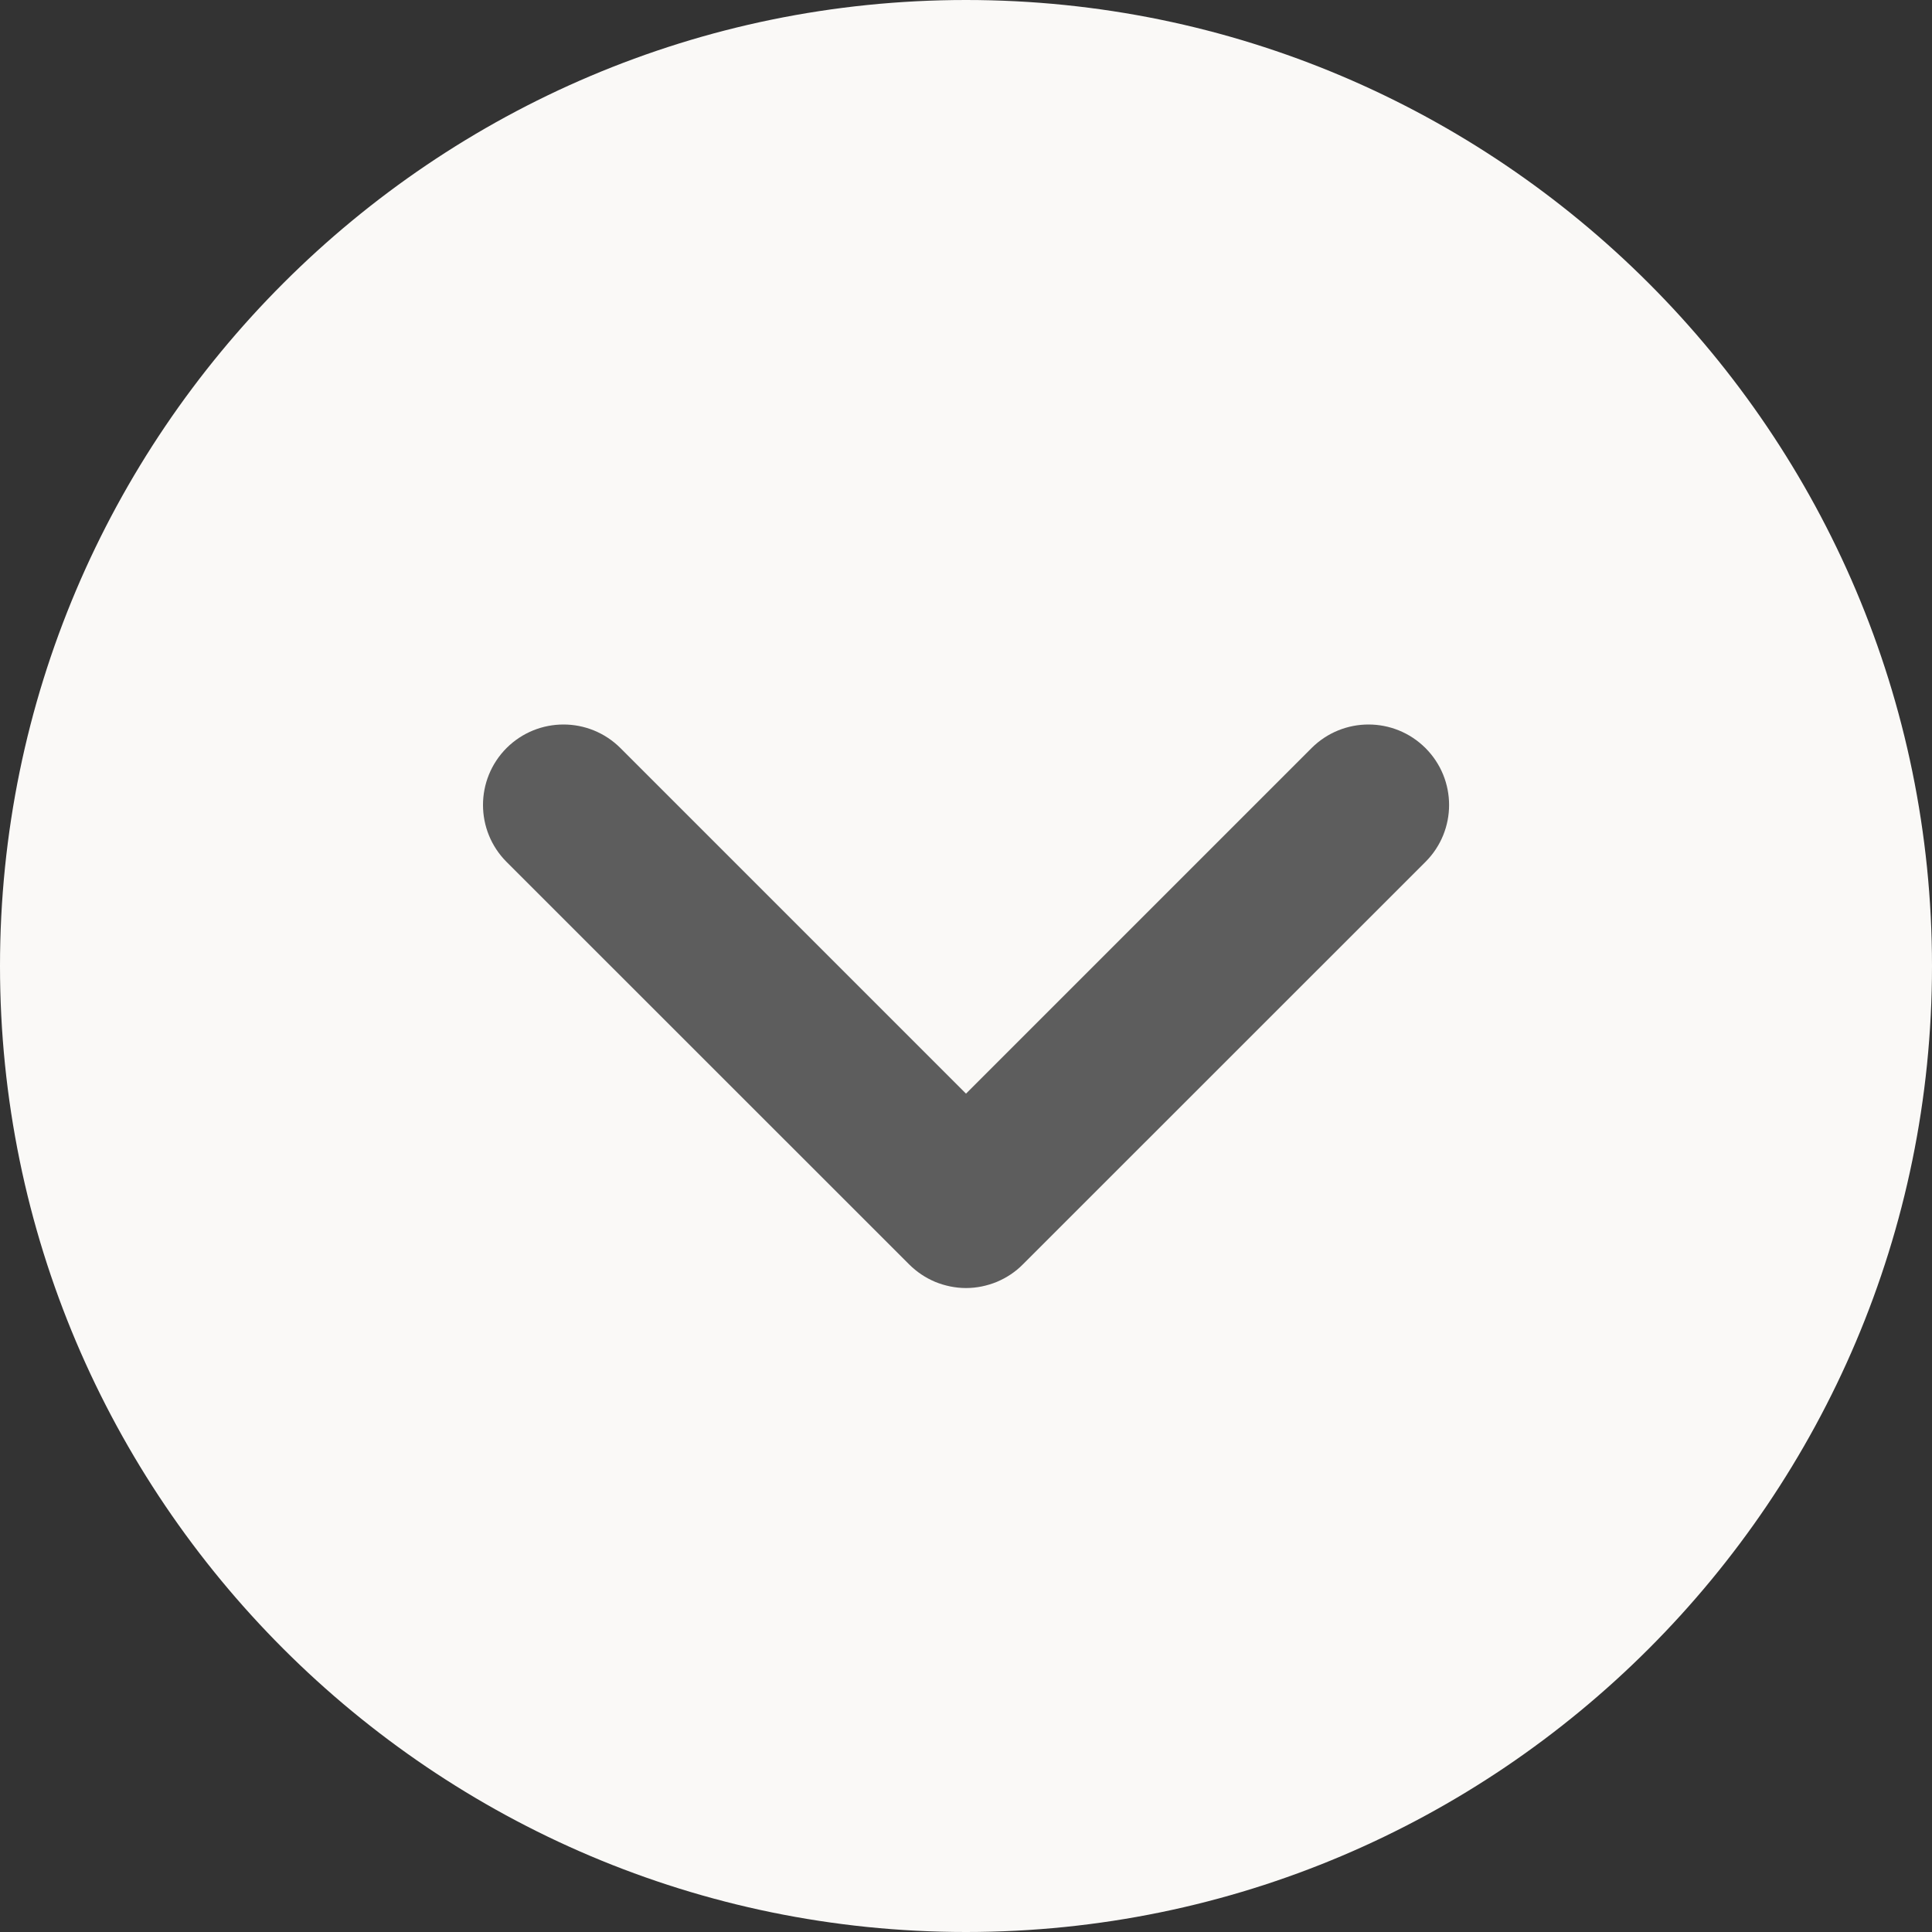
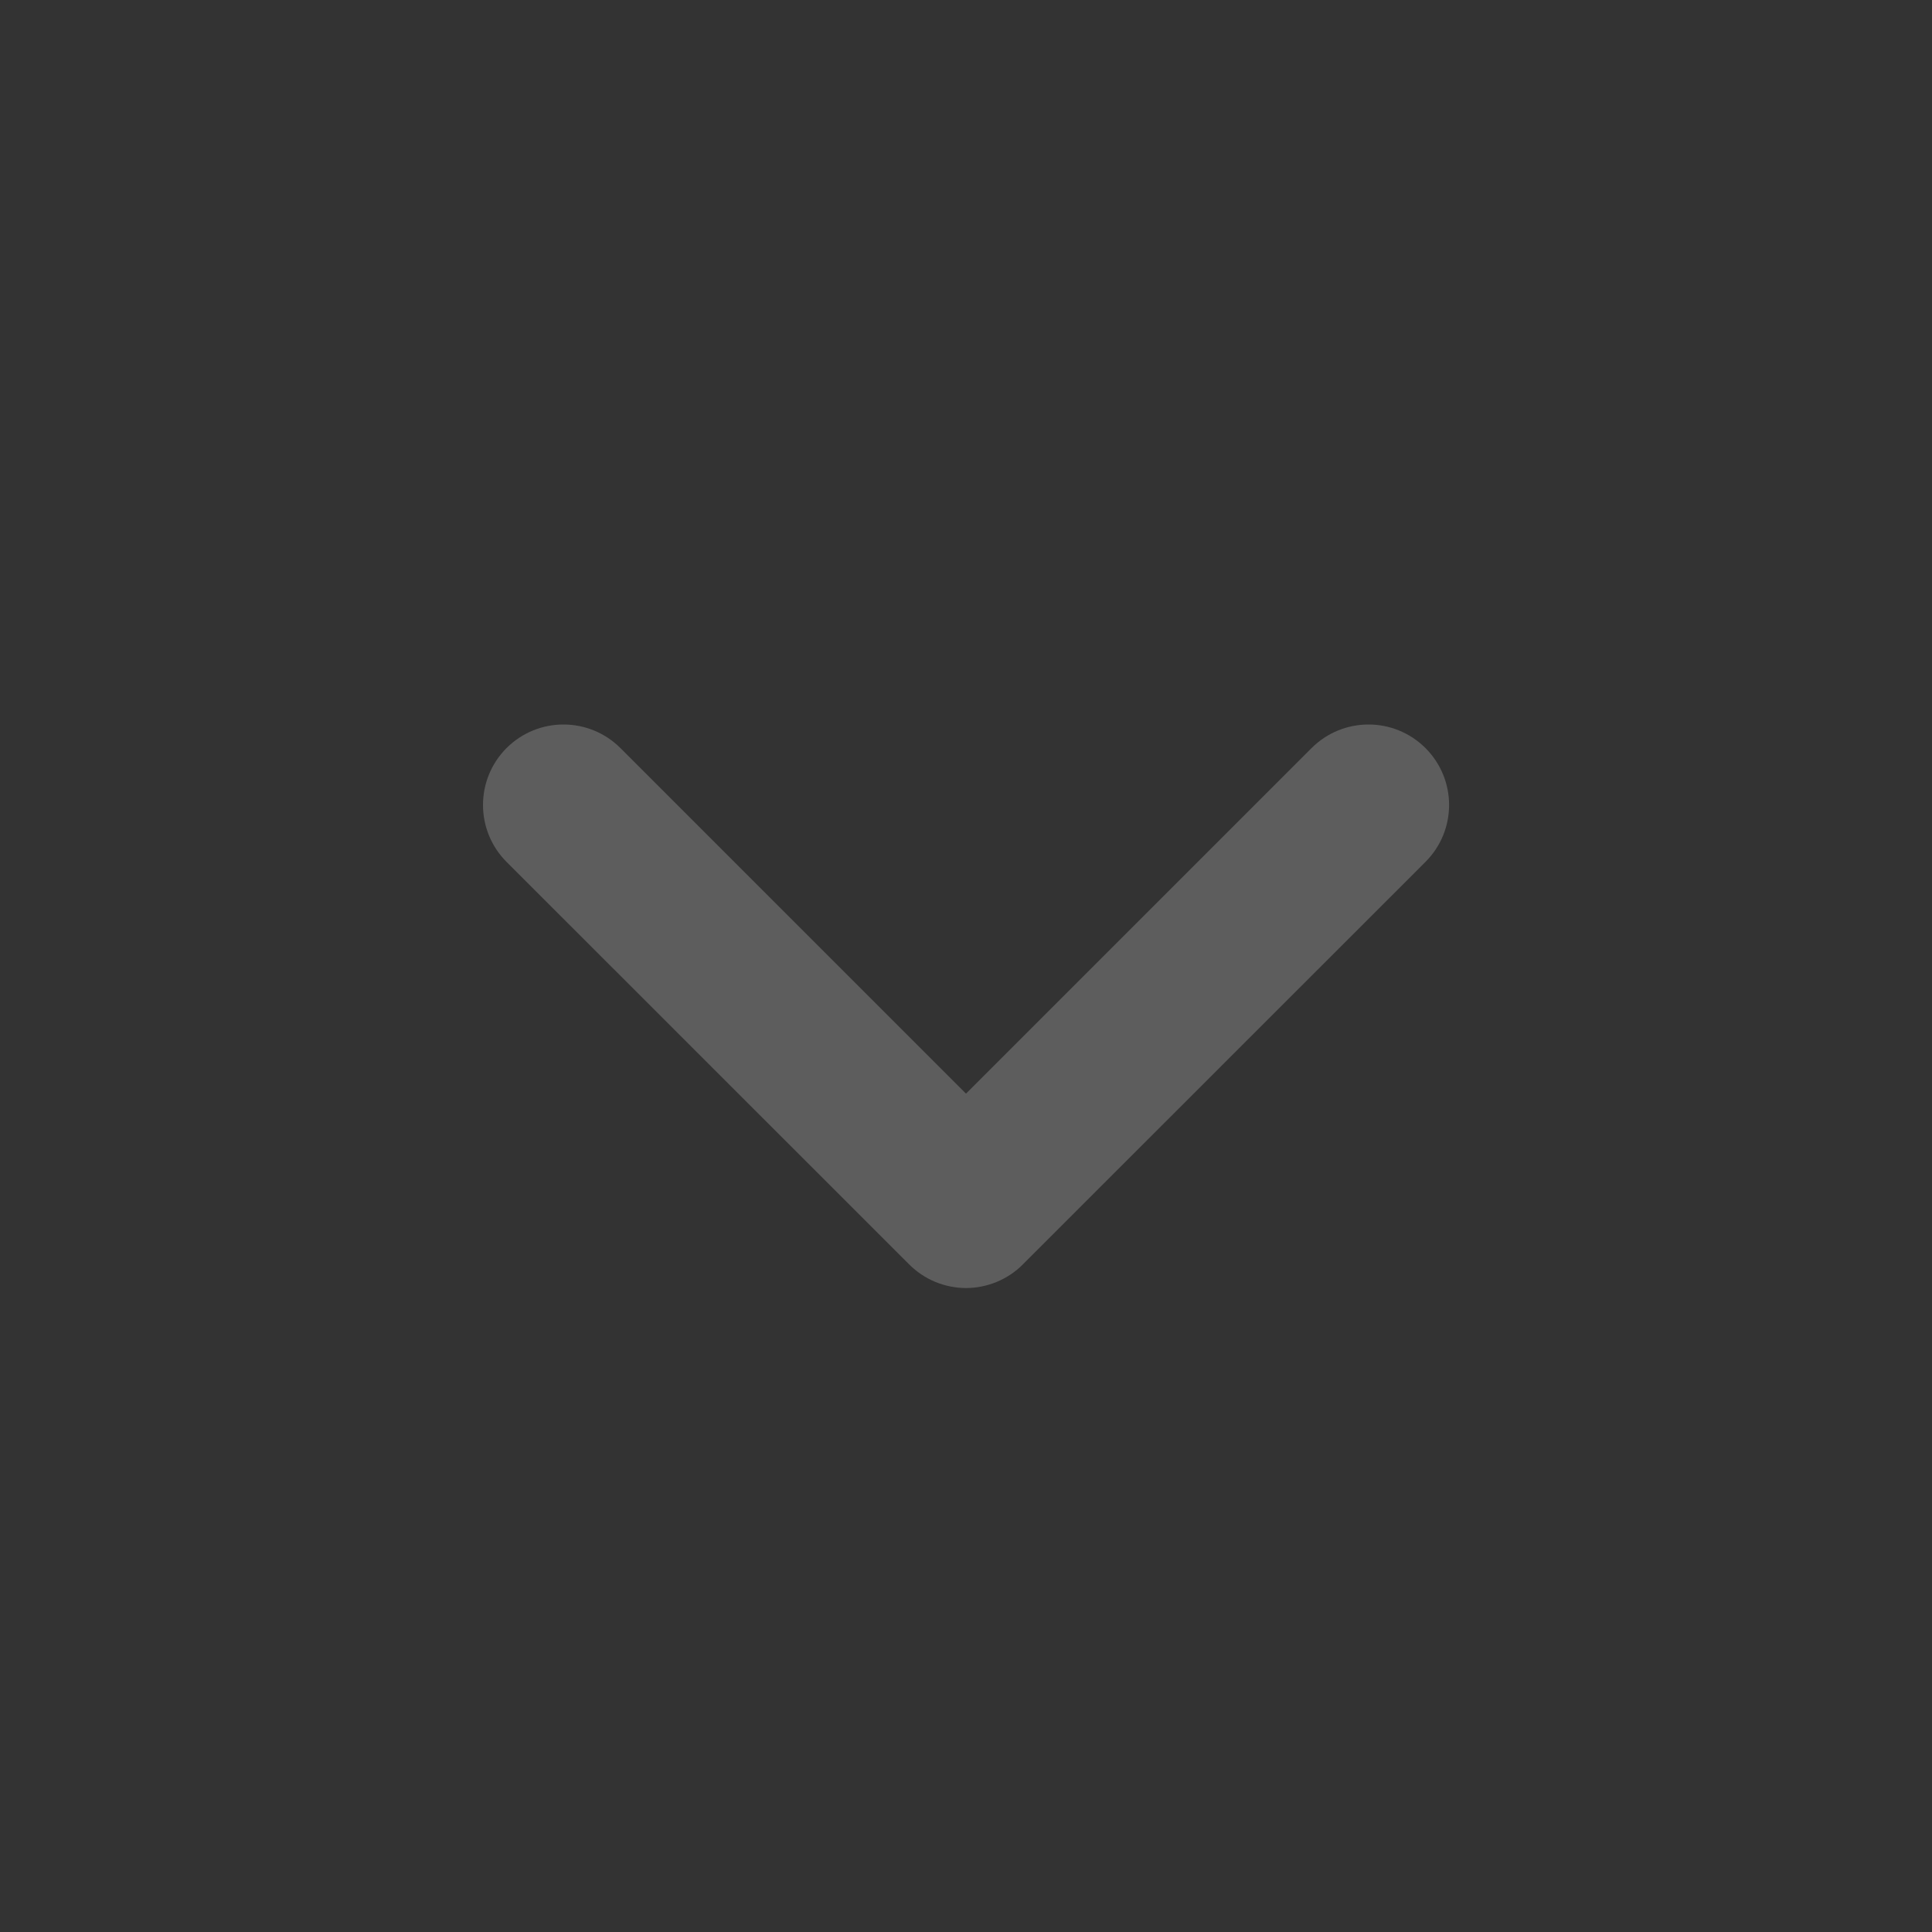
<svg xmlns="http://www.w3.org/2000/svg" width="16" height="16" viewBox="0 0 16 16" fill="none">
  <rect x="0" y="0" width="16" height="16" fill="#333333" stroke="none" />
-   <path d="M8 0C3.589 0 0 3.589 0 8C0 12.411 3.589 16 8 16C12.411 16 16 12.411 16 8C16 3.589 12.411 0 8 0Z" fill="#FAF9F7" />
  <path d="M11.805 7.138L8.471 10.471C8.41 10.533 8.336 10.582 8.255 10.616C8.174 10.649 8.088 10.667 8 10.667C7.913 10.667 7.826 10.649 7.745 10.616C7.664 10.582 7.591 10.533 7.529 10.471L4.195 7.138C3.935 6.877 3.935 6.456 4.195 6.195C4.456 5.935 4.877 5.935 5.138 6.195L8 9.057L10.862 6.195C11.123 5.935 11.544 5.935 11.805 6.195C12.066 6.456 12.066 6.877 11.805 7.138Z" fill="#5D5D5D" />
</svg>